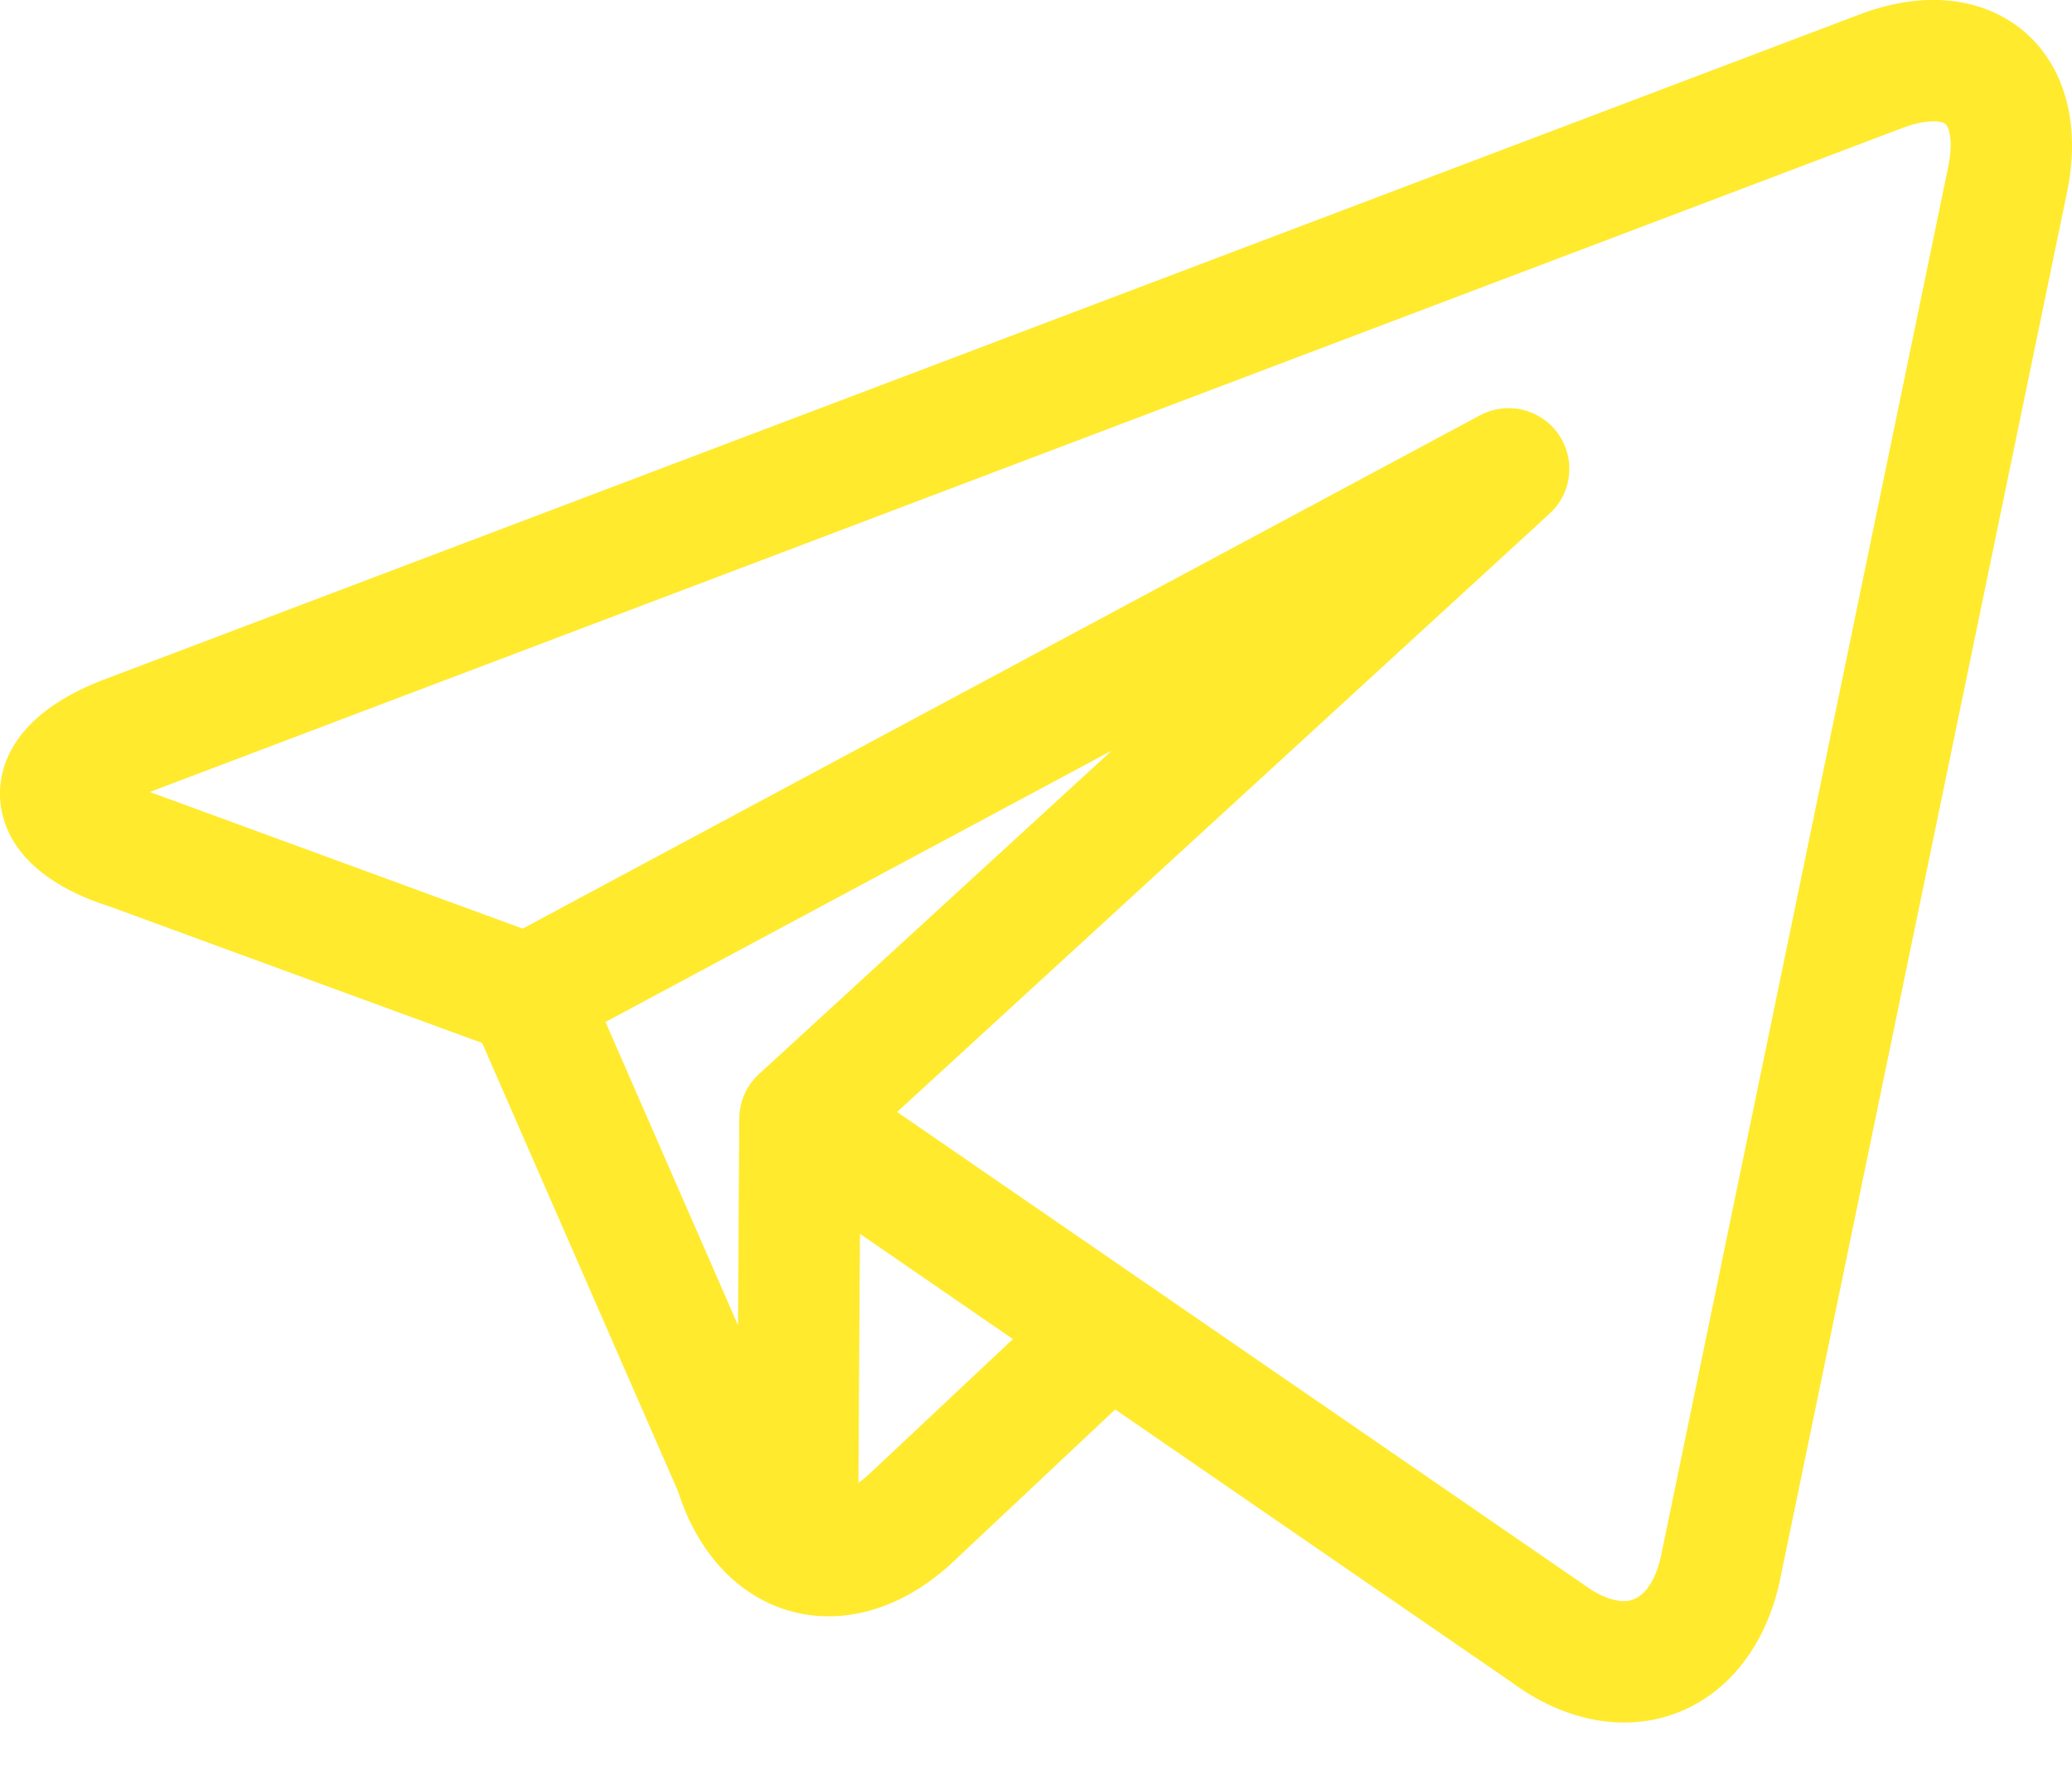
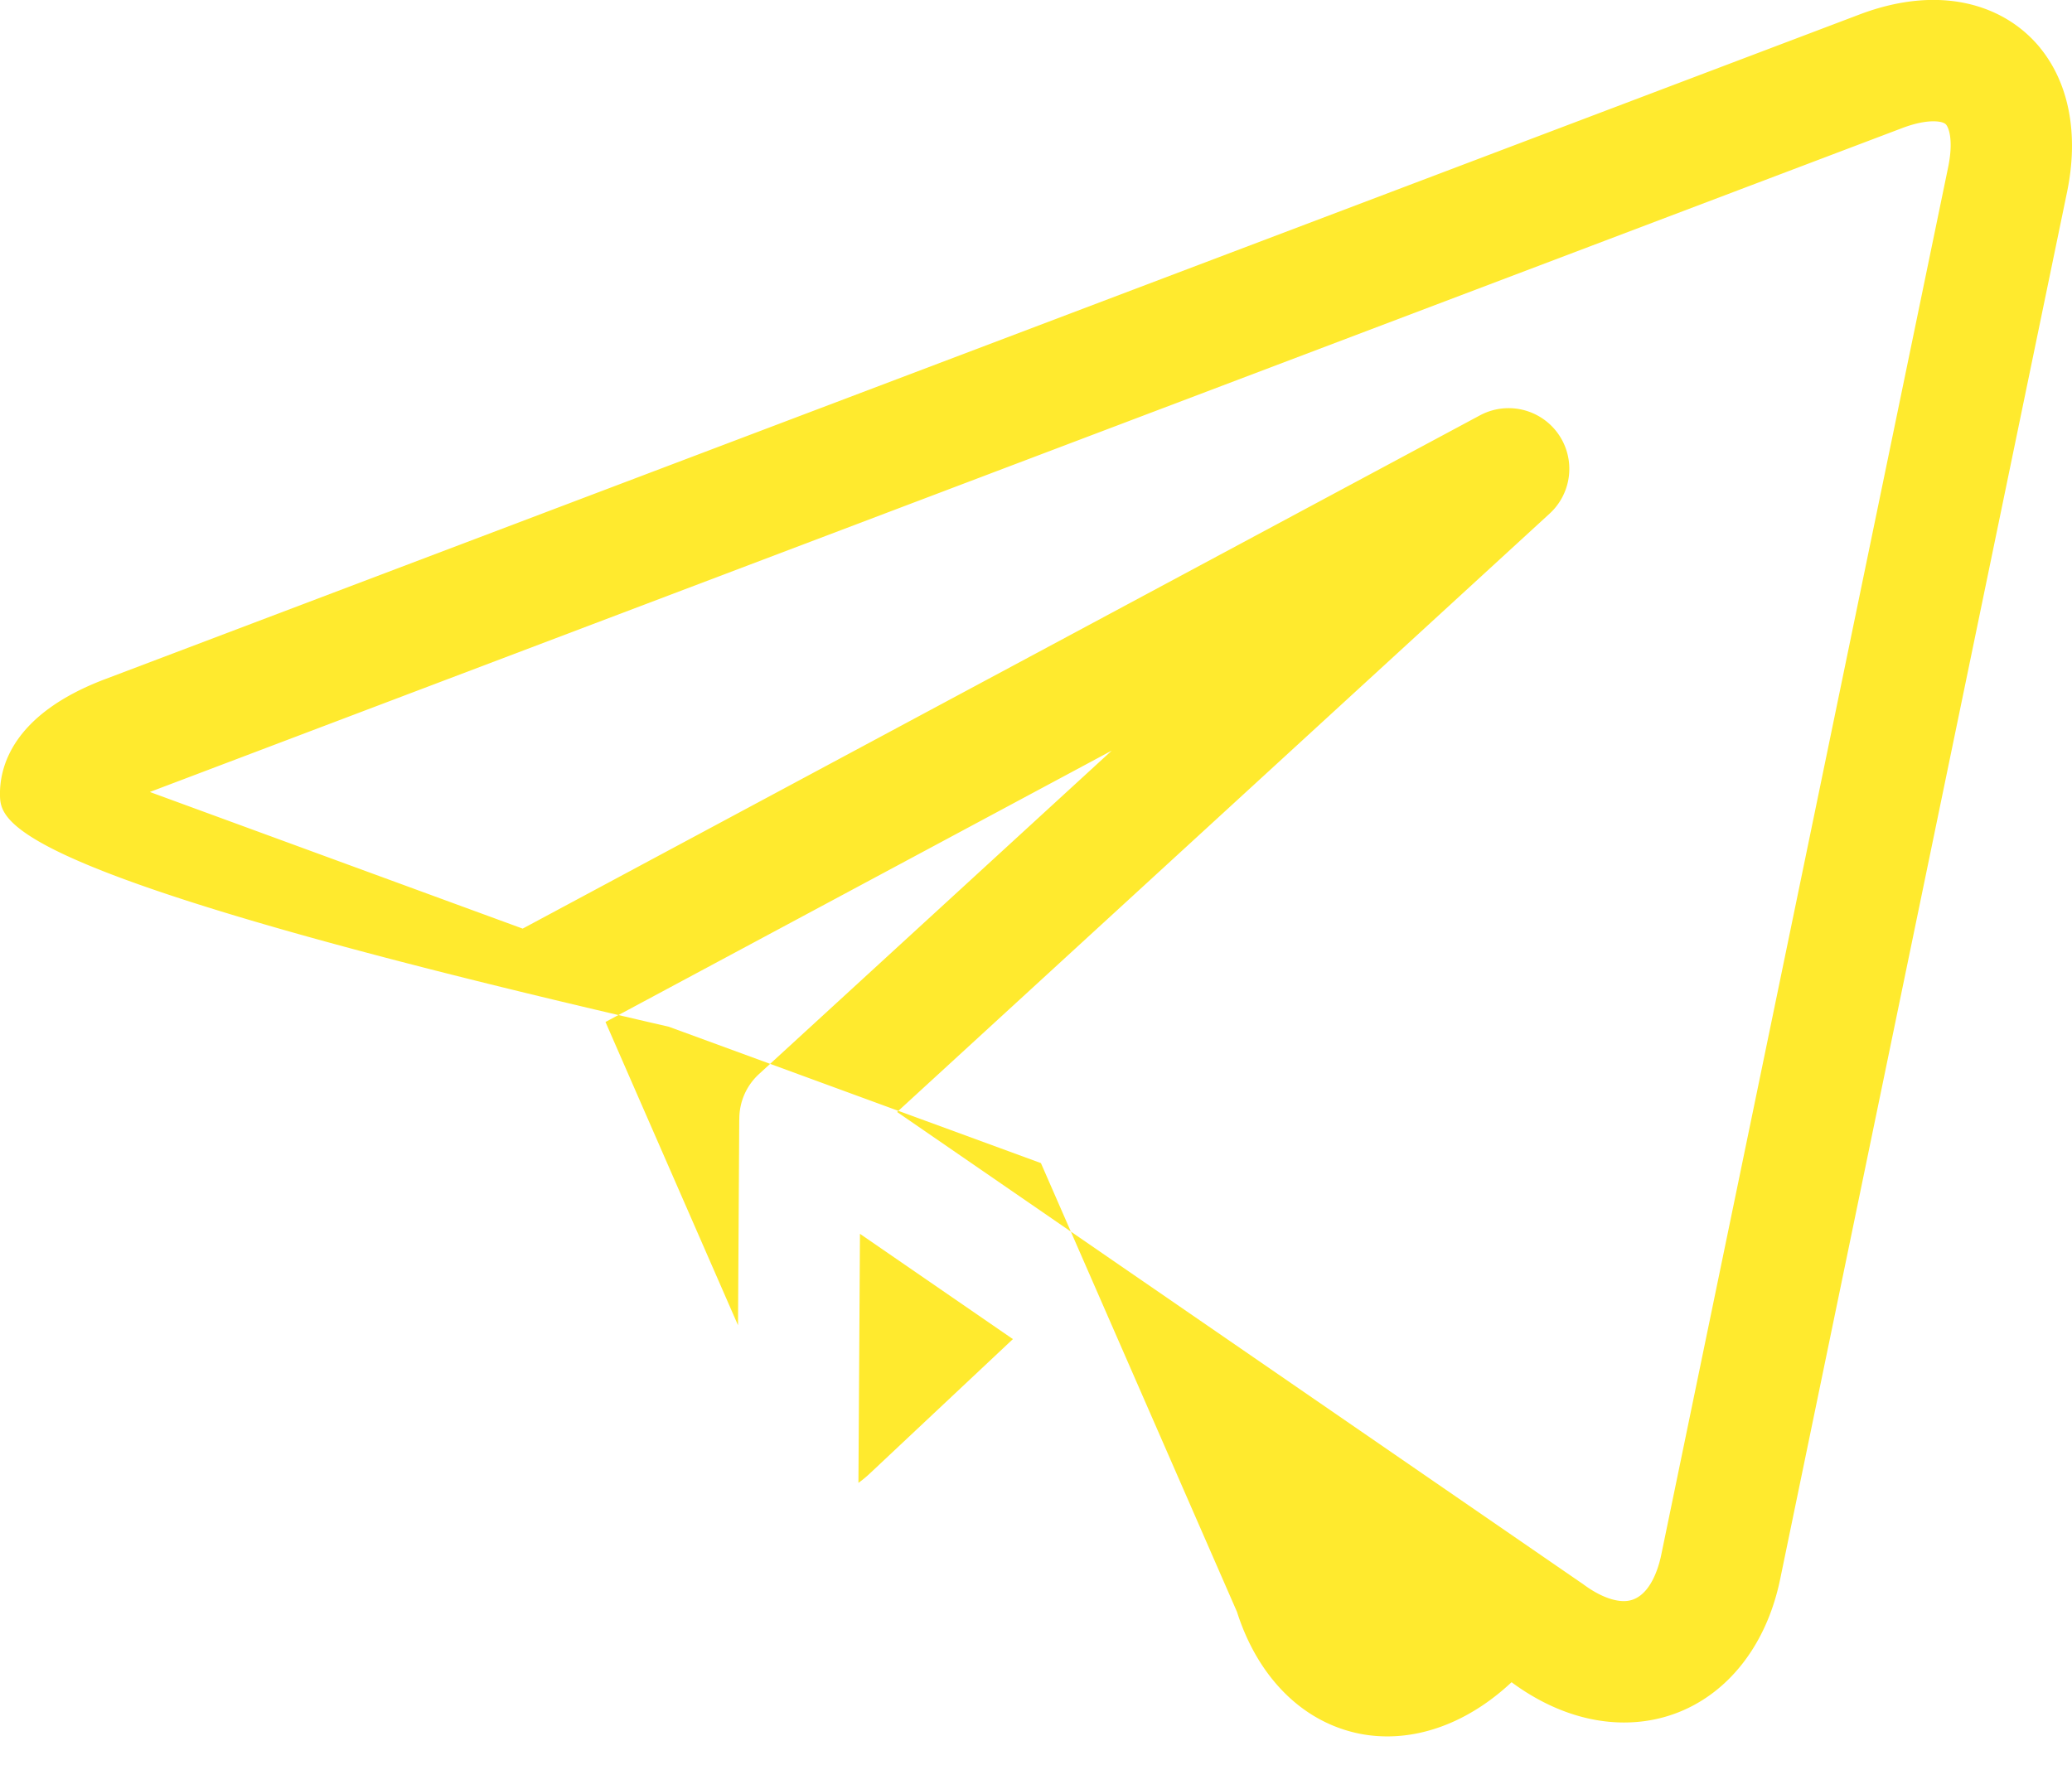
<svg xmlns="http://www.w3.org/2000/svg" width="27" height="23" viewBox="0 0 27 23">
  <g>
    <g>
-       <path fill="#ffea2e" d="M26.587.627c.378.466.502 1.131.349 1.874l-3.739 18.081c-.234 1.135-1.033 1.868-2.035 1.868-.494 0-1-.181-1.465-.525l-5.165-3.555-2.116 1.99c-.492.461-1.062.706-1.618.706-.162 0-.324-.02-.481-.063-.685-.184-1.222-.752-1.479-1.56l-2.555-5.849-4.848-1.777C.212 11.427.011 10.748 0 10.377c-.01-.371.153-1.065 1.369-1.525L24.228.19c.334-.127.659-.191.966-.191.569 0 1.063.223 1.393.627zM9.617 17.273l.016-2.667.001-.025A.79.79 0 0 1 9.889 14l4.598-4.217L7.89 13.32zm3.582.18l-1.993-1.372-.02 3.246c.049-.035.098-.075.147-.121zM25.386 2.18c.068-.329.016-.503-.026-.555-.033-.04-.127-.044-.166-.044-.079 0-.213.015-.406.088L1.953 10.322l.01.004 4.848 1.777 12.475-6.69a.791.791 0 0 1 .908 1.28l-8.504 7.8 3.22 2.217.002.001 5.694 3.92a.594.594 0 0 1 .025.017c.19.142.379.22.53.22.326 0 .45-.424.487-.606z" />
+       <path fill="#ffea2e" d="M26.587.627c.378.466.502 1.131.349 1.874l-3.739 18.081c-.234 1.135-1.033 1.868-2.035 1.868-.494 0-1-.181-1.465-.525c-.492.461-1.062.706-1.618.706-.162 0-.324-.02-.481-.063-.685-.184-1.222-.752-1.479-1.56l-2.555-5.849-4.848-1.777C.212 11.427.011 10.748 0 10.377c-.01-.371.153-1.065 1.369-1.525L24.228.19c.334-.127.659-.191.966-.191.569 0 1.063.223 1.393.627zM9.617 17.273l.016-2.667.001-.025A.79.79 0 0 1 9.889 14l4.598-4.217L7.89 13.32zm3.582.18l-1.993-1.372-.02 3.246c.049-.035.098-.075.147-.121zM25.386 2.18c.068-.329.016-.503-.026-.555-.033-.04-.127-.044-.166-.044-.079 0-.213.015-.406.088L1.953 10.322l.01.004 4.848 1.777 12.475-6.69a.791.791 0 0 1 .908 1.28l-8.504 7.8 3.22 2.217.002.001 5.694 3.92a.594.594 0 0 1 .025.017c.19.142.379.22.53.22.326 0 .45-.424.487-.606z" />
    </g>
  </g>
</svg>